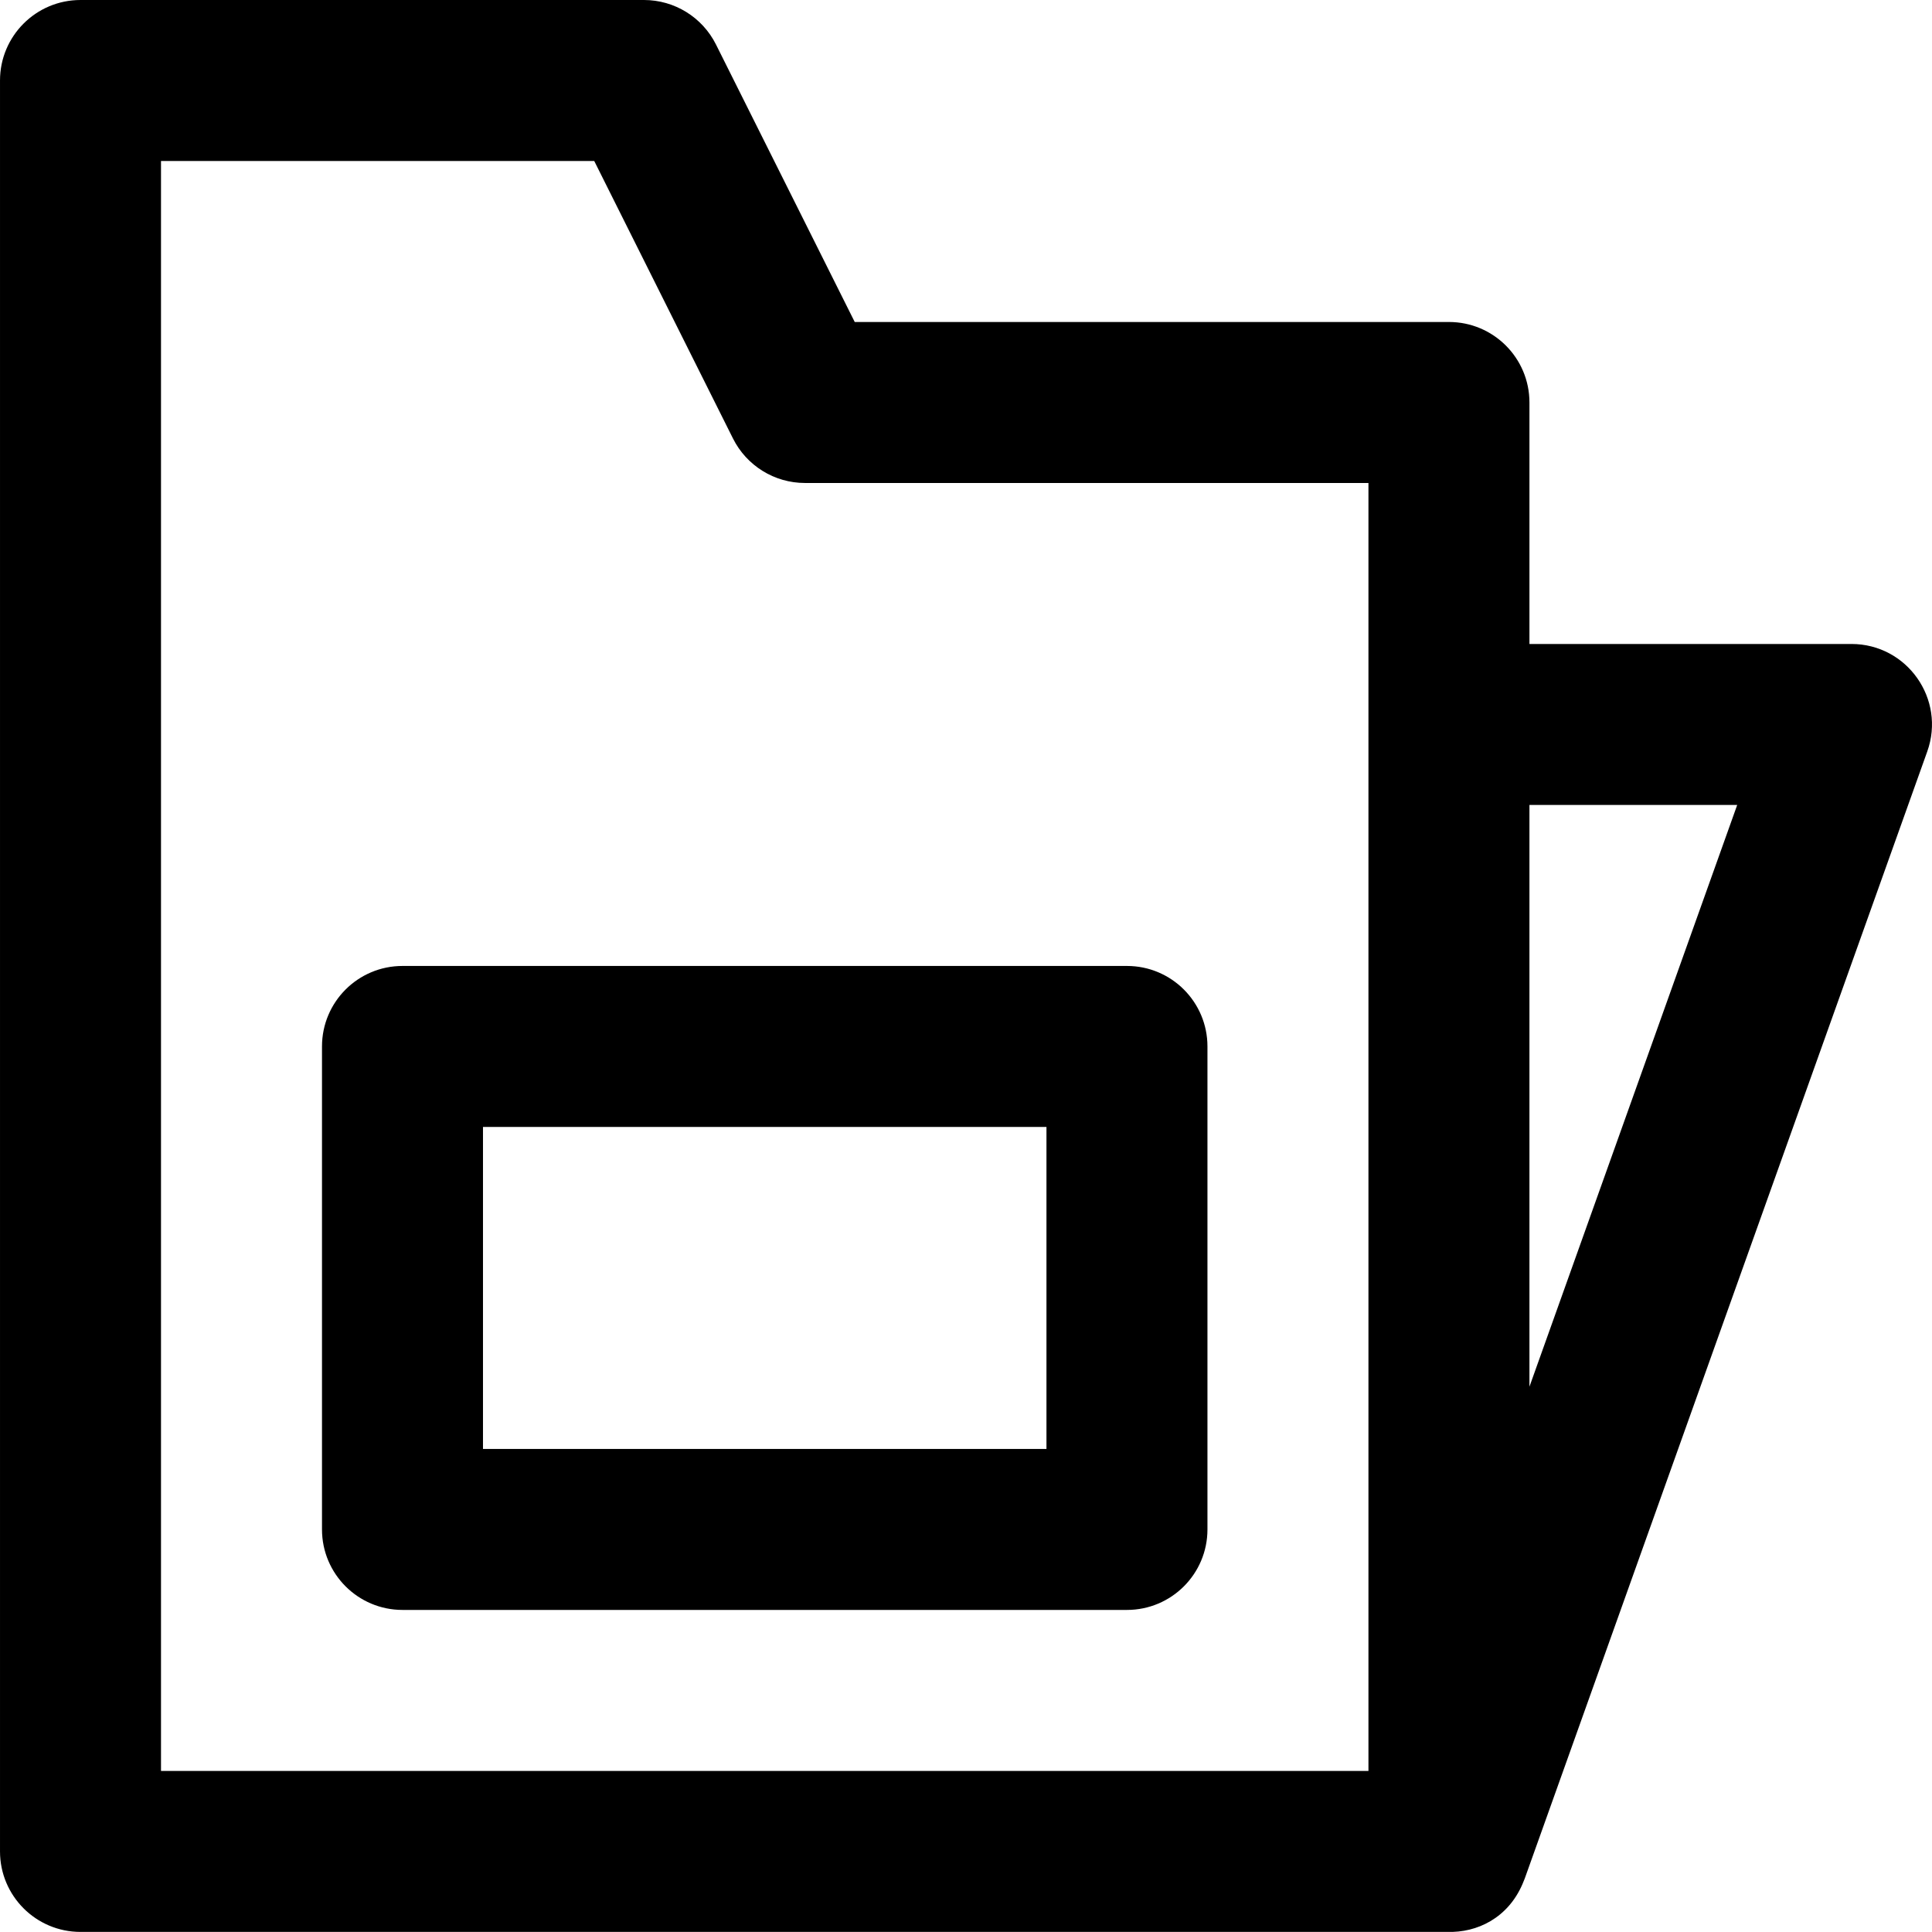
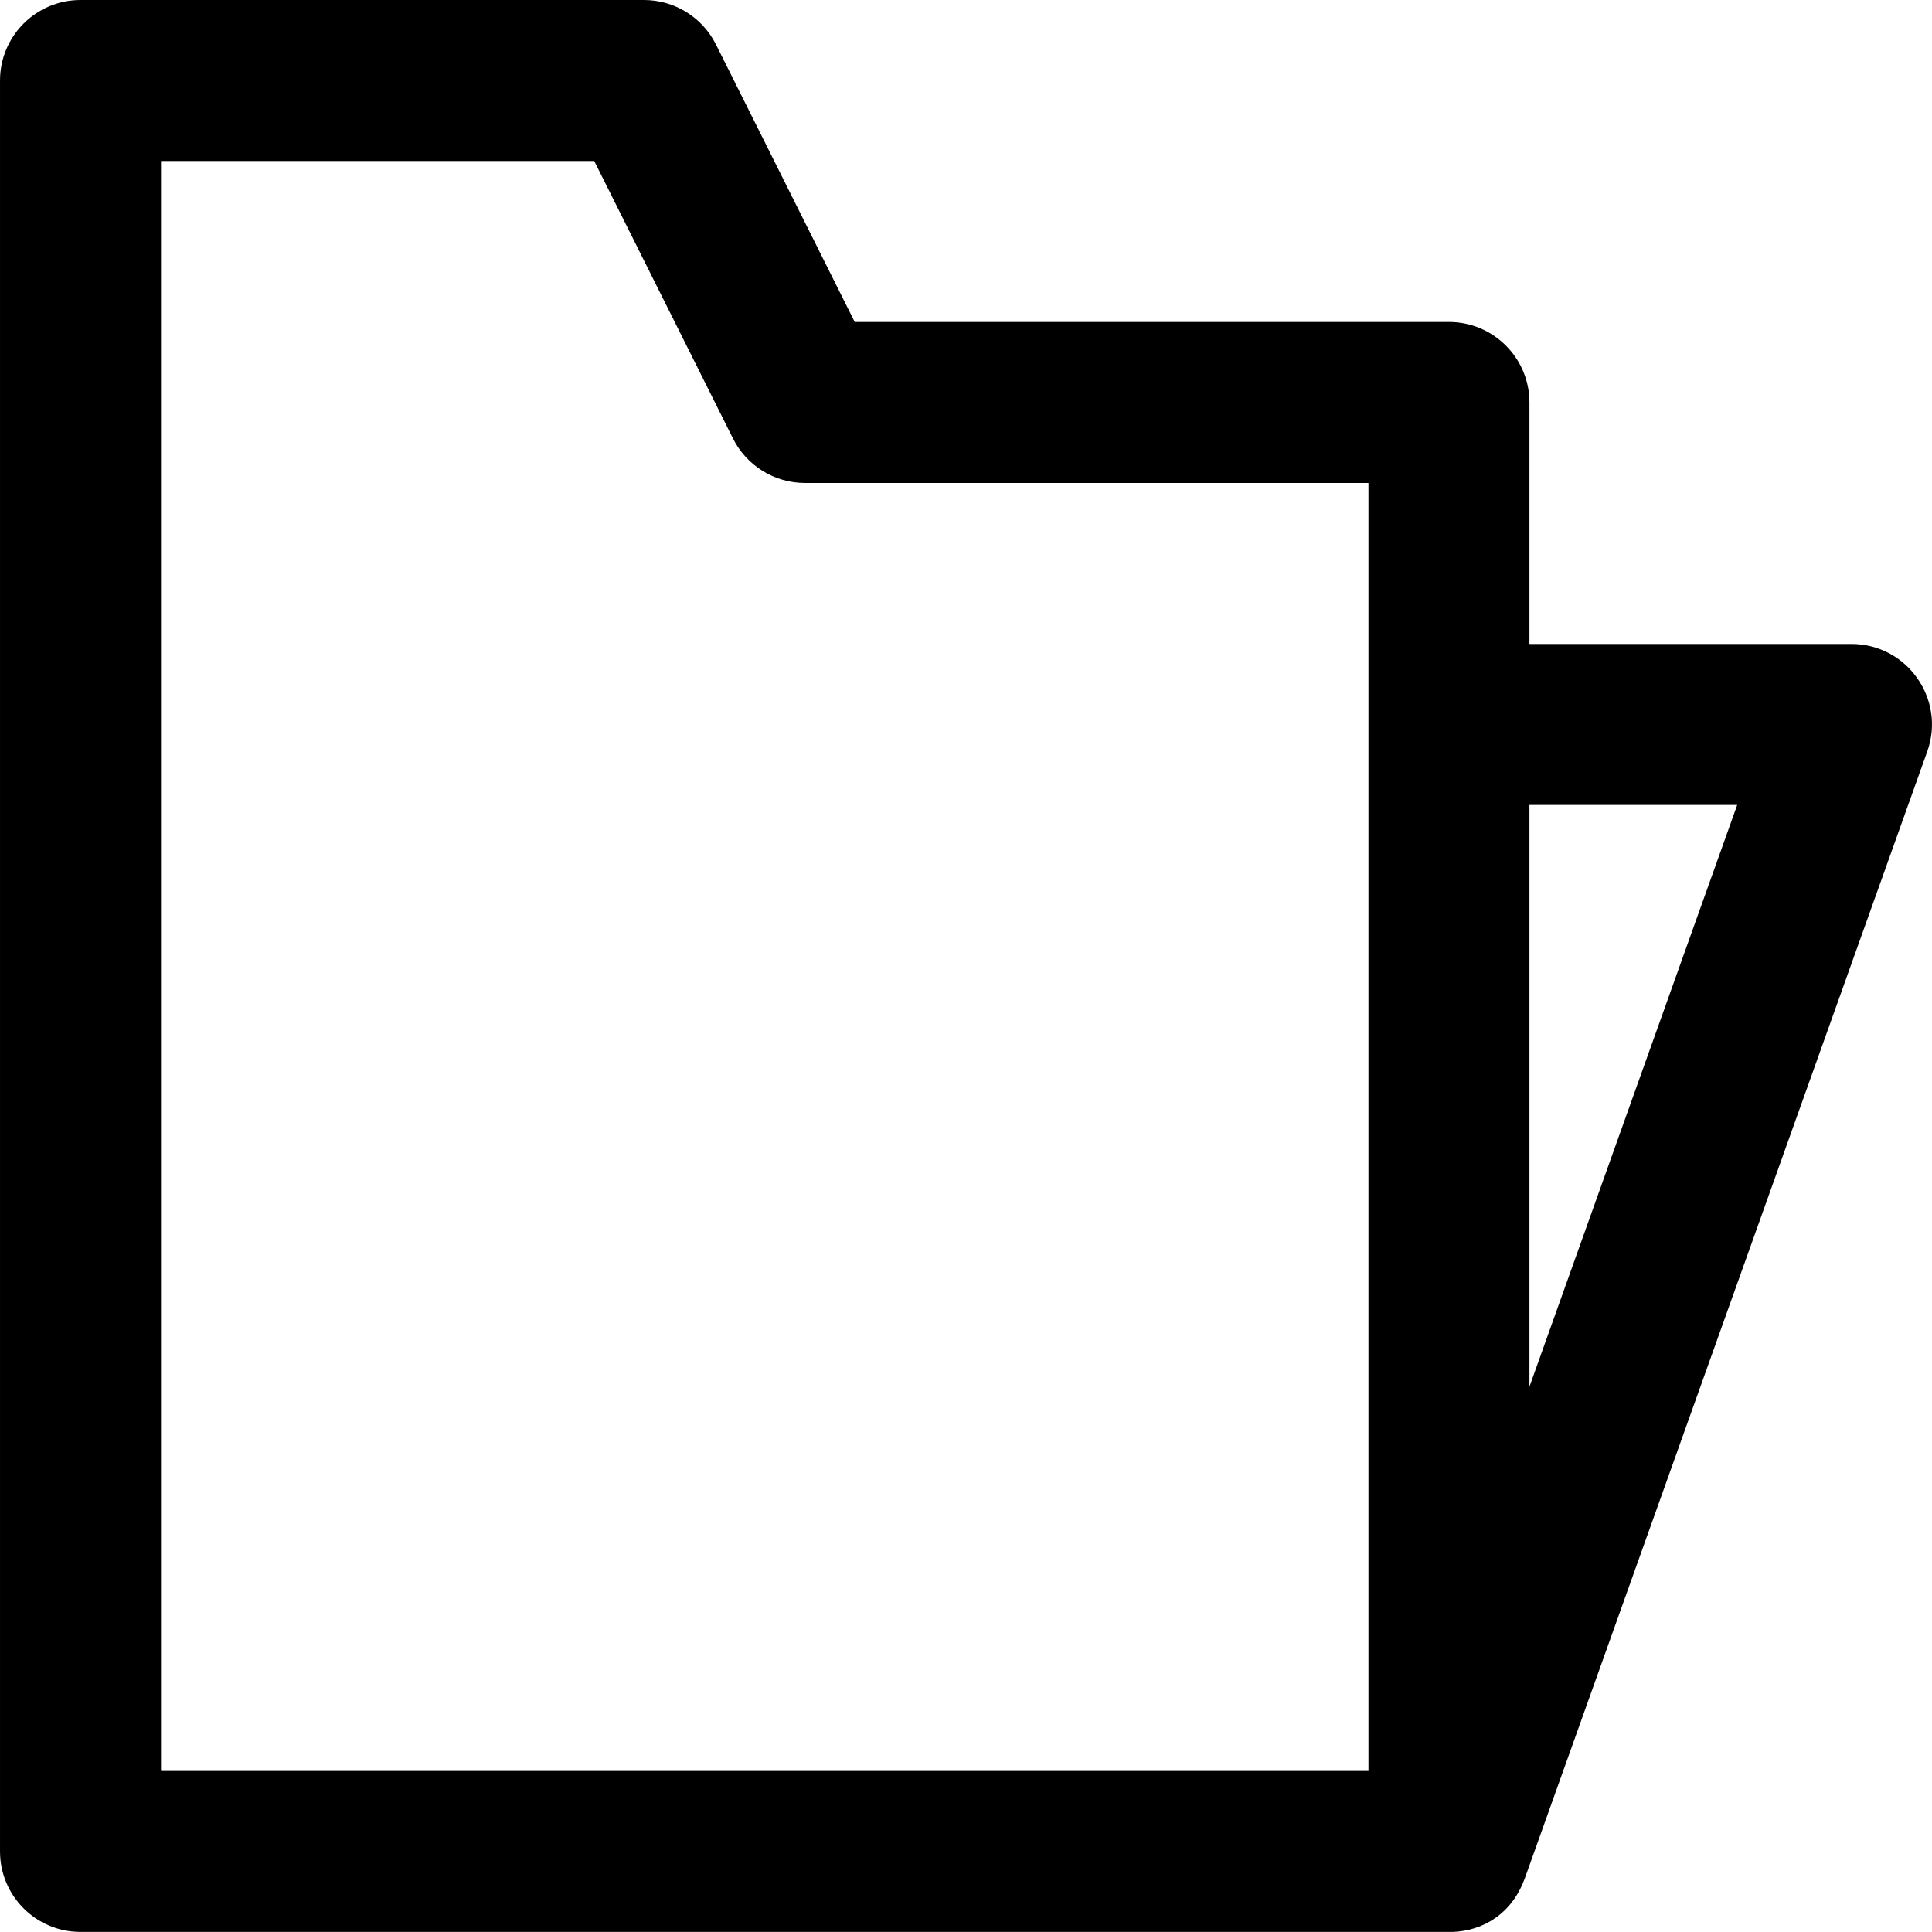
<svg xmlns="http://www.w3.org/2000/svg" version="1.1" id="Layer_1" x="0px" y="0px" viewBox="0 0 512.022 512.022" style="enable-background:new 0 0 512.022 512.022;" xml:space="preserve">
  <g>
    <g>
      <g>
-         <path d="M490.669,170.667h-85.333v-64c0-11.782-9.551-21.333-21.333-21.333H226.52l-36.77-73.541     C186.136,4.565,178.749,0,170.669,0H21.335C9.553,0,0.002,9.551,0.002,21.333v469.333C0.002,502.449,9.553,512,21.335,512h362.21     c7.984,0.249,16.083-3.728,19.945-12.679c0.143-0.322,0.272-0.651,0.4-0.982c0.065-0.169,0.141-0.325,0.203-0.497     l106.667-298.667C515.721,185.282,505.421,170.667,490.669,170.667z M42.669,42.667h114.815l36.77,73.541     c3.614,7.227,11.001,11.793,19.081,11.793h149.333v64v277.333h-320V42.667z M405.335,367.505V213.333h55.061L405.335,367.505z" />
-         <path d="M298.669,256h-192c-11.782,0-21.333,9.551-21.333,21.333v128c0,11.782,9.551,21.333,21.333,21.333h192     c11.782,0,21.333-9.551,21.333-21.333v-128C320.002,265.551,310.451,256,298.669,256z M277.335,384H128.002v-85.333h149.333V384z     " />
+         <path d="M490.669,170.667h-85.333v-64c0-11.782-9.551-21.333-21.333-21.333H226.52l-36.77-73.541     C186.136,4.565,178.749,0,170.669,0H21.335C9.553,0,0.002,9.551,0.002,21.333v469.333C0.002,502.449,9.553,512,21.335,512h362.21     c7.984,0.249,16.083-3.728,19.945-12.679c0.143-0.322,0.272-0.651,0.4-0.982c0.065-0.169,0.141-0.325,0.203-0.497     l106.667-298.667C515.721,185.282,505.421,170.667,490.669,170.667M42.669,42.667h114.815l36.77,73.541     c3.614,7.227,11.001,11.793,19.081,11.793h149.333v64v277.333h-320V42.667z M405.335,367.505V213.333h55.061L405.335,367.505z" />
      </g>
    </g>
  </g>
  <g>
</g>
  <g>
</g>
  <g>
</g>
  <g>
</g>
  <g>
</g>
  <g>
</g>
  <g>
</g>
  <g>
</g>
  <g>
</g>
  <g>
</g>
  <g>
</g>
  <g>
</g>
  <g>
</g>
  <g>
</g>
  <g>
</g>
</svg>